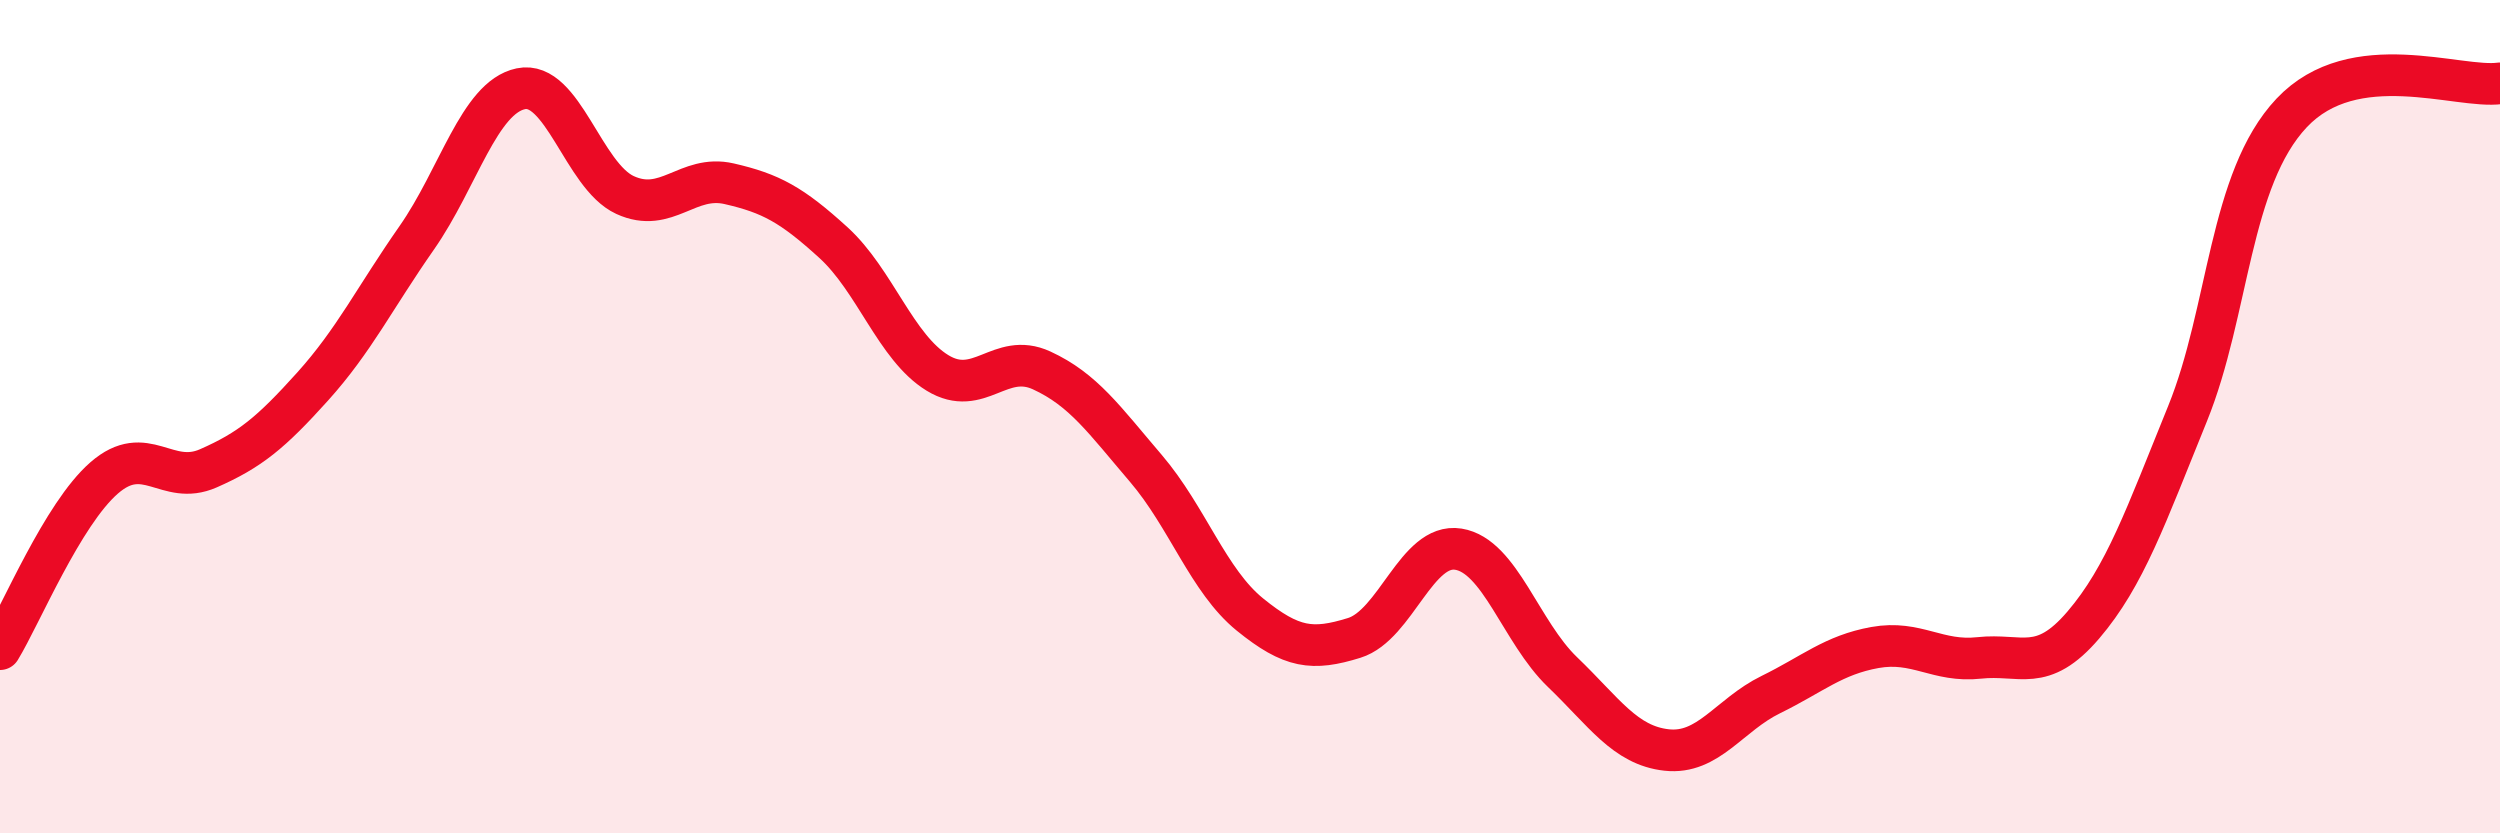
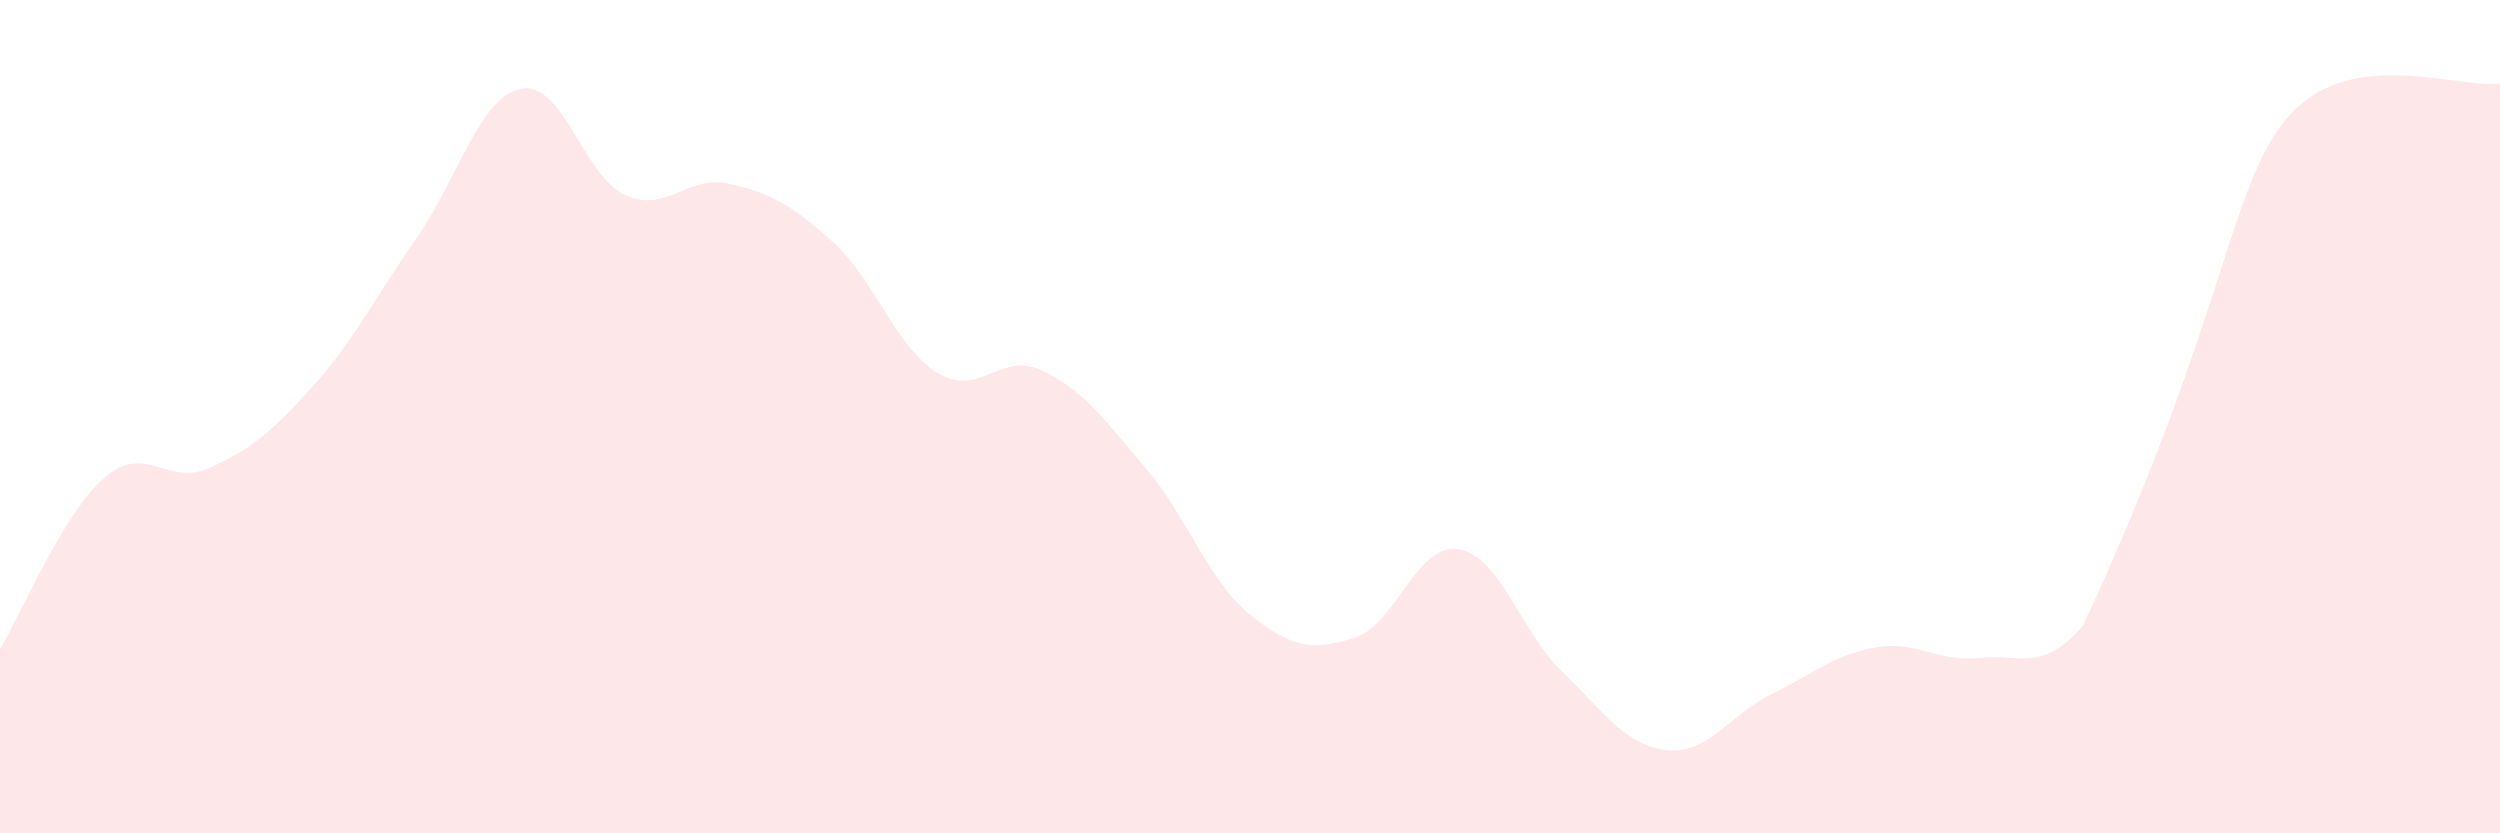
<svg xmlns="http://www.w3.org/2000/svg" width="60" height="20" viewBox="0 0 60 20">
-   <path d="M 0,15.58 C 0.5,14.76 1.5,12.34 2.5,11.47 C 3.5,10.6 4,11.68 5,11.24 C 6,10.8 6.5,10.39 7.5,9.28 C 8.5,8.17 9,7.14 10,5.71 C 11,4.28 11.5,2.34 12.5,2.13 C 13.5,1.92 14,4.22 15,4.68 C 16,5.14 16.5,4.18 17.5,4.41 C 18.5,4.64 19,4.91 20,5.82 C 21,6.73 21.5,8.34 22.5,8.95 C 23.5,9.56 24,8.43 25,8.89 C 26,9.35 26.5,10.07 27.5,11.24 C 28.5,12.41 29,13.94 30,14.75 C 31,15.56 31.5,15.62 32.5,15.31 C 33.5,15 34,13.02 35,13.18 C 36,13.34 36.5,15.17 37.5,16.13 C 38.5,17.09 39,17.89 40,18 C 41,18.11 41.5,17.16 42.5,16.67 C 43.5,16.18 44,15.72 45,15.54 C 46,15.36 46.5,15.9 47.5,15.79 C 48.5,15.68 49,16.17 50,15 C 51,13.83 51.5,12.39 52.5,9.93 C 53.5,7.47 53.5,4.3 55,2.71 C 56.5,1.12 59,2.14 60,2L60 20L0 20Z" fill="#EB0A25" opacity="0.1" stroke-linecap="round" stroke-linejoin="round" />
-   <path d="M 0,15.58 C 0.5,14.76 1.5,12.34 2.5,11.47 C 3.5,10.6 4,11.68 5,11.24 C 6,10.8 6.5,10.39 7.5,9.28 C 8.5,8.17 9,7.14 10,5.71 C 11,4.28 11.5,2.34 12.5,2.13 C 13.5,1.92 14,4.22 15,4.68 C 16,5.14 16.5,4.18 17.5,4.41 C 18.5,4.64 19,4.91 20,5.82 C 21,6.73 21.5,8.34 22.5,8.95 C 23.5,9.56 24,8.43 25,8.89 C 26,9.35 26.5,10.07 27.5,11.24 C 28.5,12.41 29,13.94 30,14.75 C 31,15.56 31.5,15.62 32.5,15.31 C 33.5,15 34,13.02 35,13.18 C 36,13.34 36.5,15.17 37.5,16.13 C 38.5,17.09 39,17.89 40,18 C 41,18.11 41.5,17.16 42.5,16.67 C 43.5,16.18 44,15.72 45,15.54 C 46,15.36 46.5,15.9 47.5,15.79 C 48.5,15.68 49,16.17 50,15 C 51,13.83 51.5,12.39 52.5,9.93 C 53.5,7.47 53.5,4.3 55,2.71 C 56.5,1.12 59,2.14 60,2" stroke="#EB0A25" stroke-width="1" fill="none" stroke-linecap="round" stroke-linejoin="round" />
+   <path d="M 0,15.58 C 0.5,14.76 1.5,12.34 2.5,11.47 C 3.5,10.6 4,11.68 5,11.24 C 6,10.8 6.5,10.39 7.5,9.28 C 8.5,8.17 9,7.14 10,5.71 C 11,4.28 11.5,2.34 12.5,2.13 C 13.5,1.92 14,4.22 15,4.68 C 16,5.14 16.5,4.18 17.5,4.41 C 18.5,4.64 19,4.91 20,5.82 C 21,6.73 21.5,8.34 22.5,8.95 C 23.5,9.56 24,8.43 25,8.89 C 26,9.35 26.5,10.07 27.5,11.24 C 28.5,12.41 29,13.94 30,14.75 C 31,15.56 31.5,15.62 32.5,15.31 C 33.5,15 34,13.02 35,13.18 C 36,13.34 36.5,15.17 37.5,16.13 C 38.5,17.09 39,17.89 40,18 C 41,18.11 41.5,17.16 42.5,16.67 C 43.5,16.18 44,15.72 45,15.54 C 46,15.36 46.5,15.9 47.5,15.79 C 48.5,15.68 49,16.17 50,15 C 53.5,7.47 53.5,4.3 55,2.71 C 56.5,1.12 59,2.14 60,2L60 20L0 20Z" fill="#EB0A25" opacity="0.1" stroke-linecap="round" stroke-linejoin="round" />
</svg>